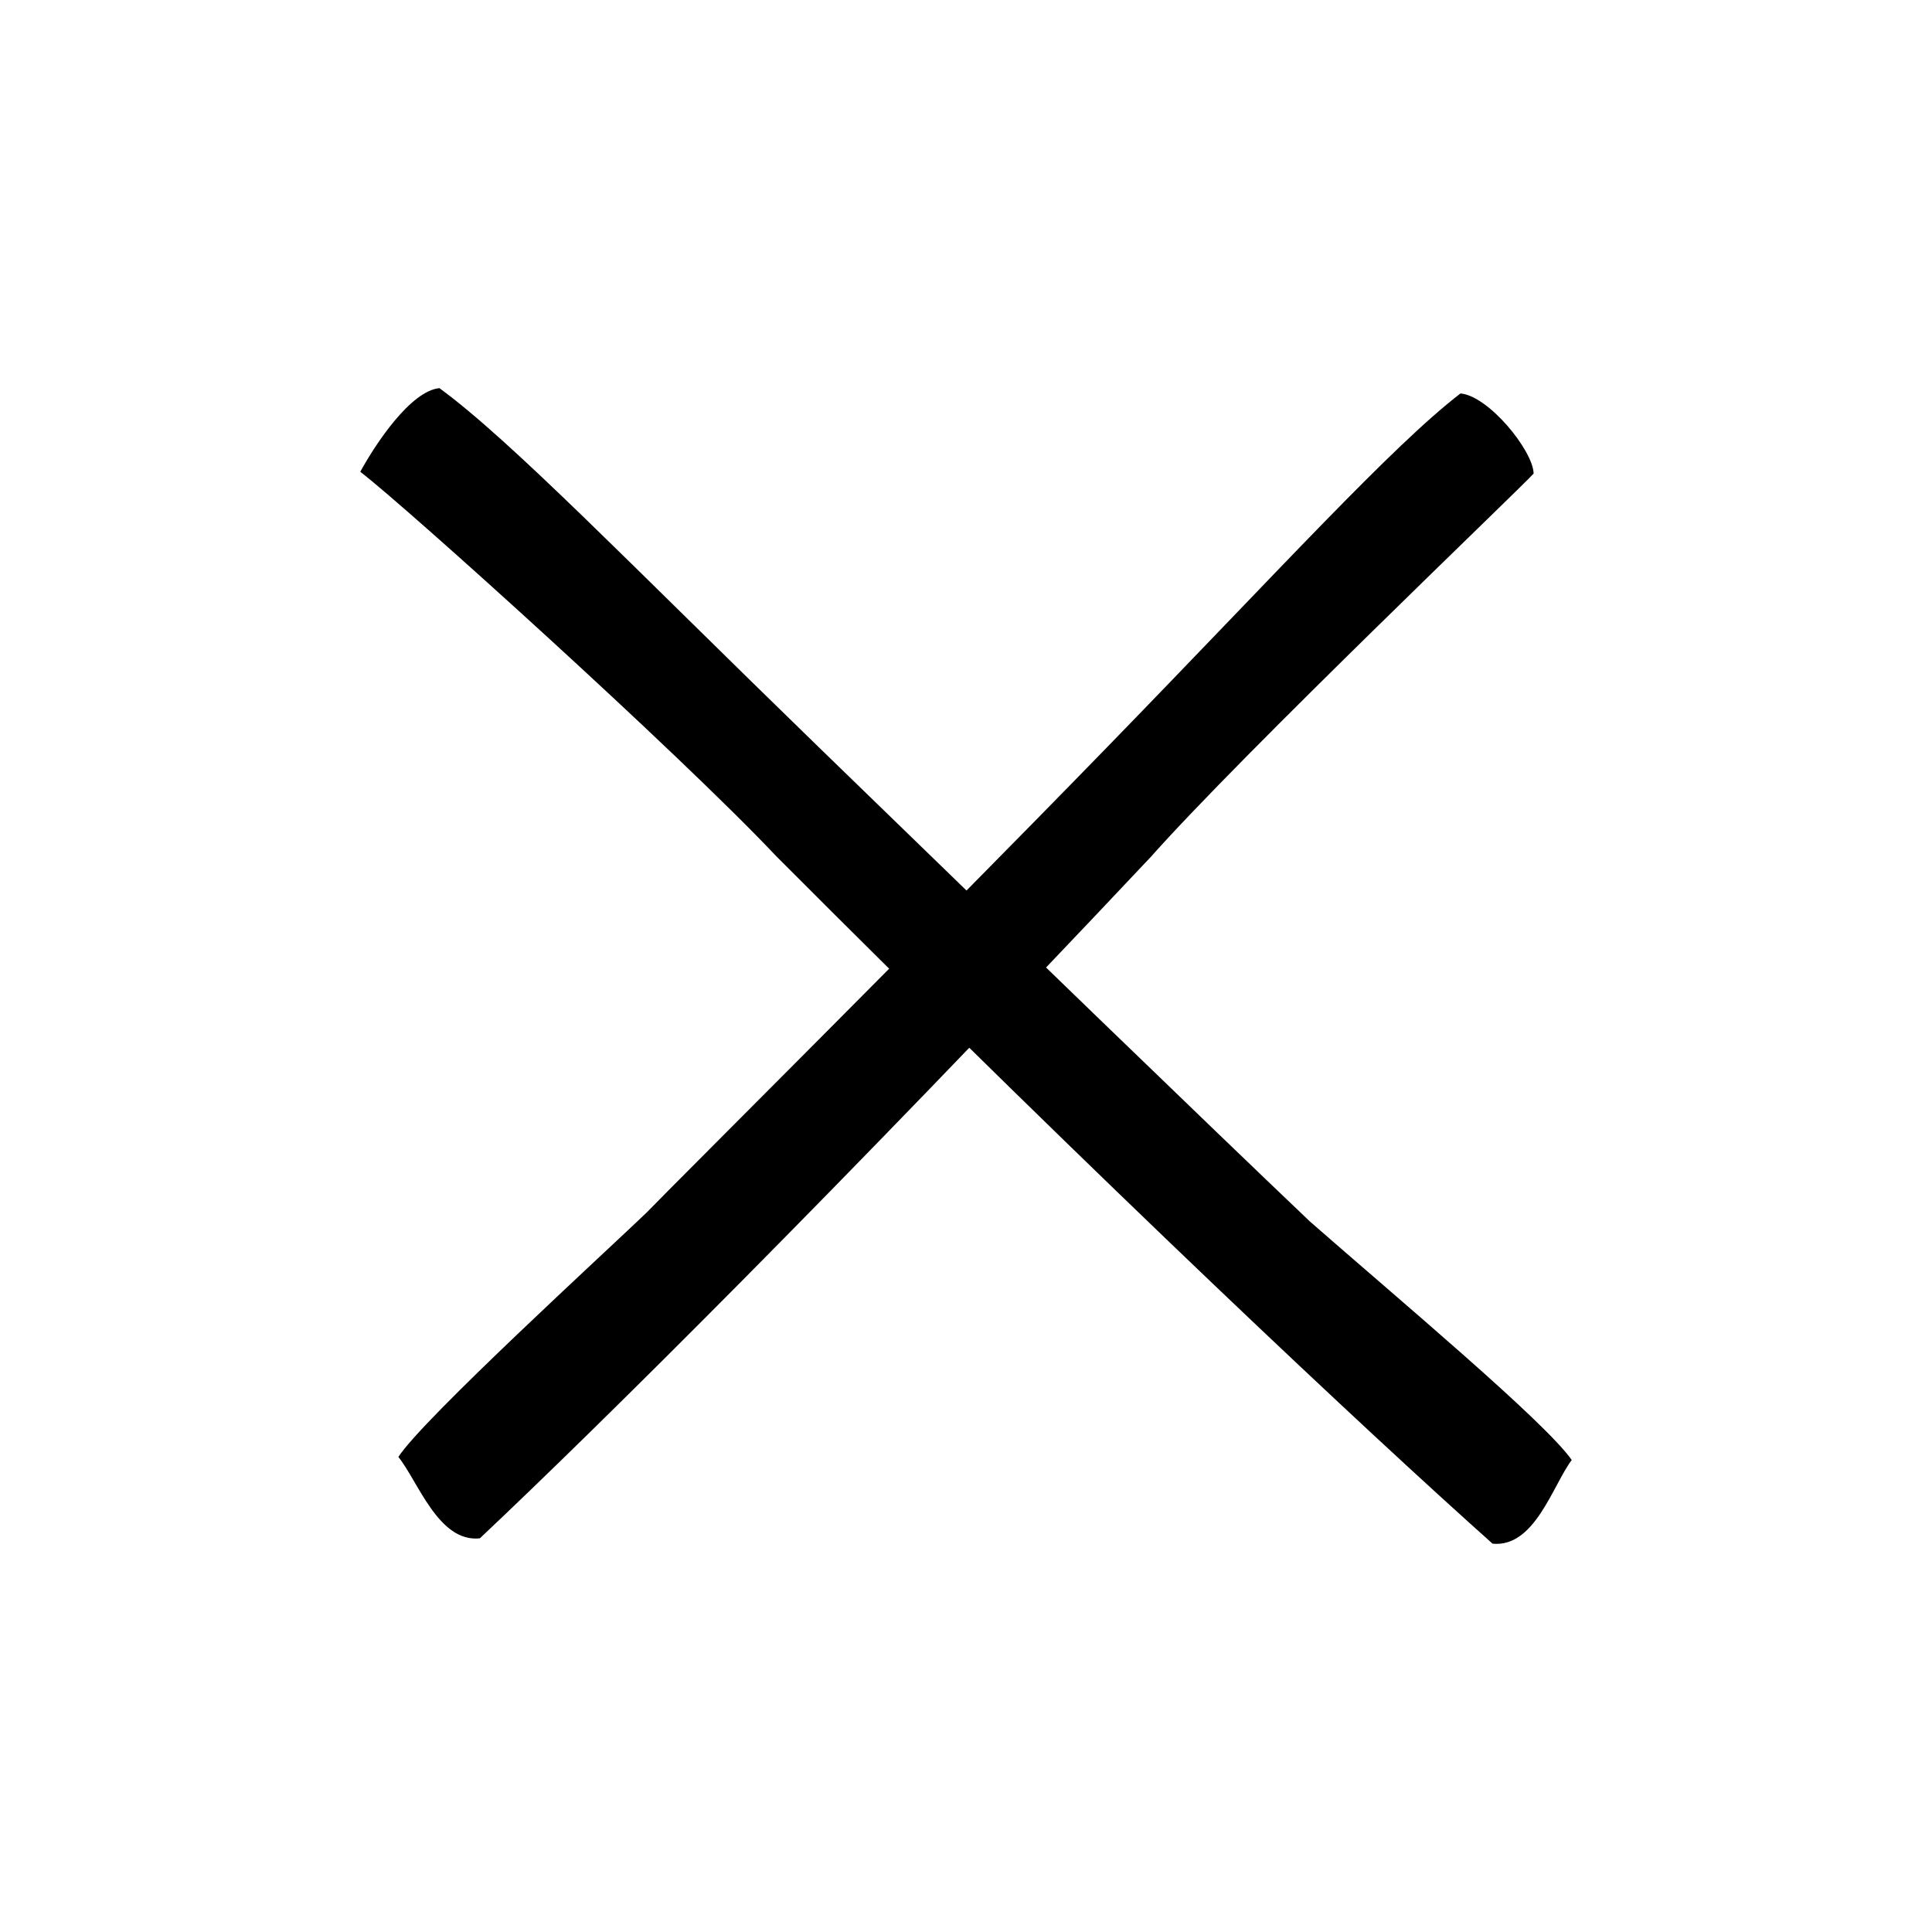
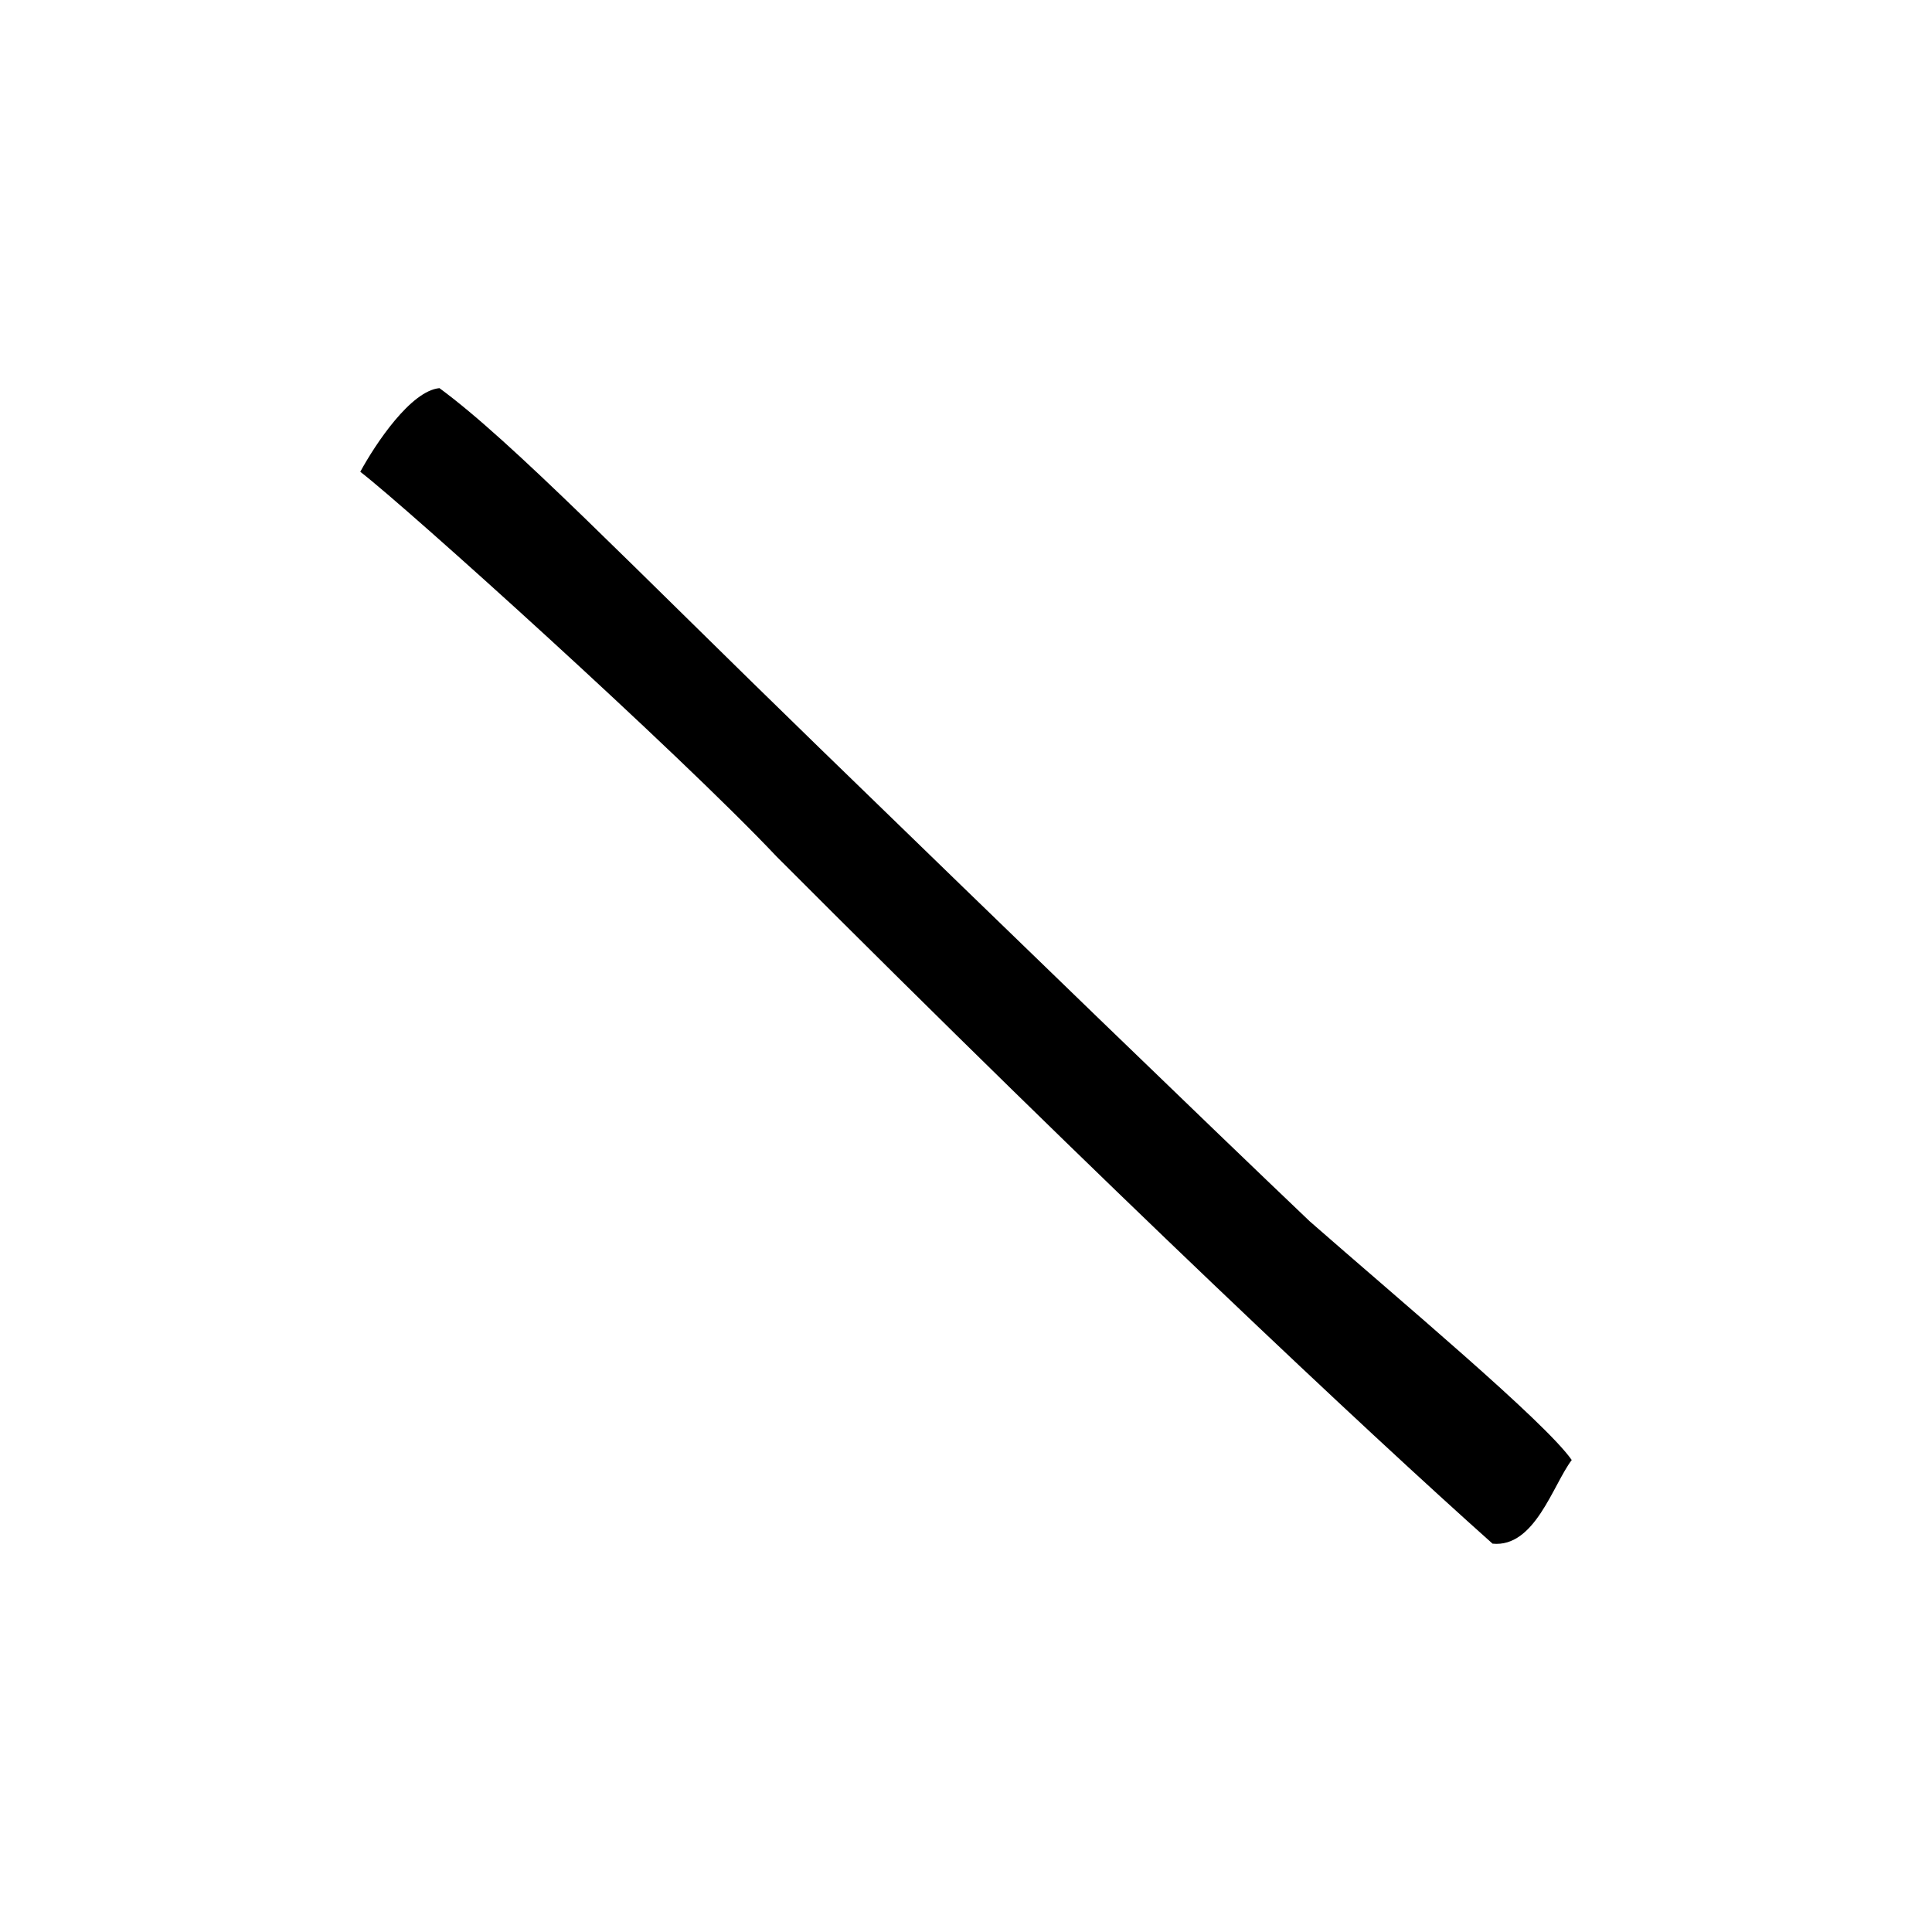
<svg xmlns="http://www.w3.org/2000/svg" xml:space="preserve" style="fill-rule:evenodd;clip-rule:evenodd;stroke-linejoin:round;stroke-miterlimit:2" viewBox="0 0 720 720">
-   <path d="M148.46 542.954c7.332 9.071 14.992 32.021 30.37 30.33 43.97-41.408 133.752-130.416 250.091-253.992C463.4 280.488 566.645 181.994 571.54 176.485c-.216-8.572-16.772-28.965-27.273-29.858-25.621 19.741-66.378 64.699-132.775 132.95-67.875 69.77-156.695 158.092-170.673 172.46-13.779 13.261-83.27 76.788-92.359 90.917Z" />
-   <path d="M585.738 544.107c-7.041 9.304-13.76 32.738-29.507 31.17-46.753-41.71-142.426-131.412-266.79-256.035-36.961-39.153-138.381-130.57-155.179-143.424 5.802-10.621 18.851-30.157 29.507-31.17 27.035 19.839 70.682 65.193 141.551 134 72.447 70.339 143.626 139.218 182.78 176.506 32.992 28.924 87.711 74.662 97.638 88.953Z" />
+   <path d="M585.738 544.107c-7.041 9.304-13.76 32.738-29.507 31.17-46.753-41.71-142.426-131.412-266.79-256.035-36.961-39.153-138.381-130.57-155.179-143.424 5.802-10.621 18.851-30.157 29.507-31.17 27.035 19.839 70.682 65.193 141.551 134 72.447 70.339 143.626 139.218 182.78 176.506 32.992 28.924 87.711 74.662 97.638 88.953" />
</svg>